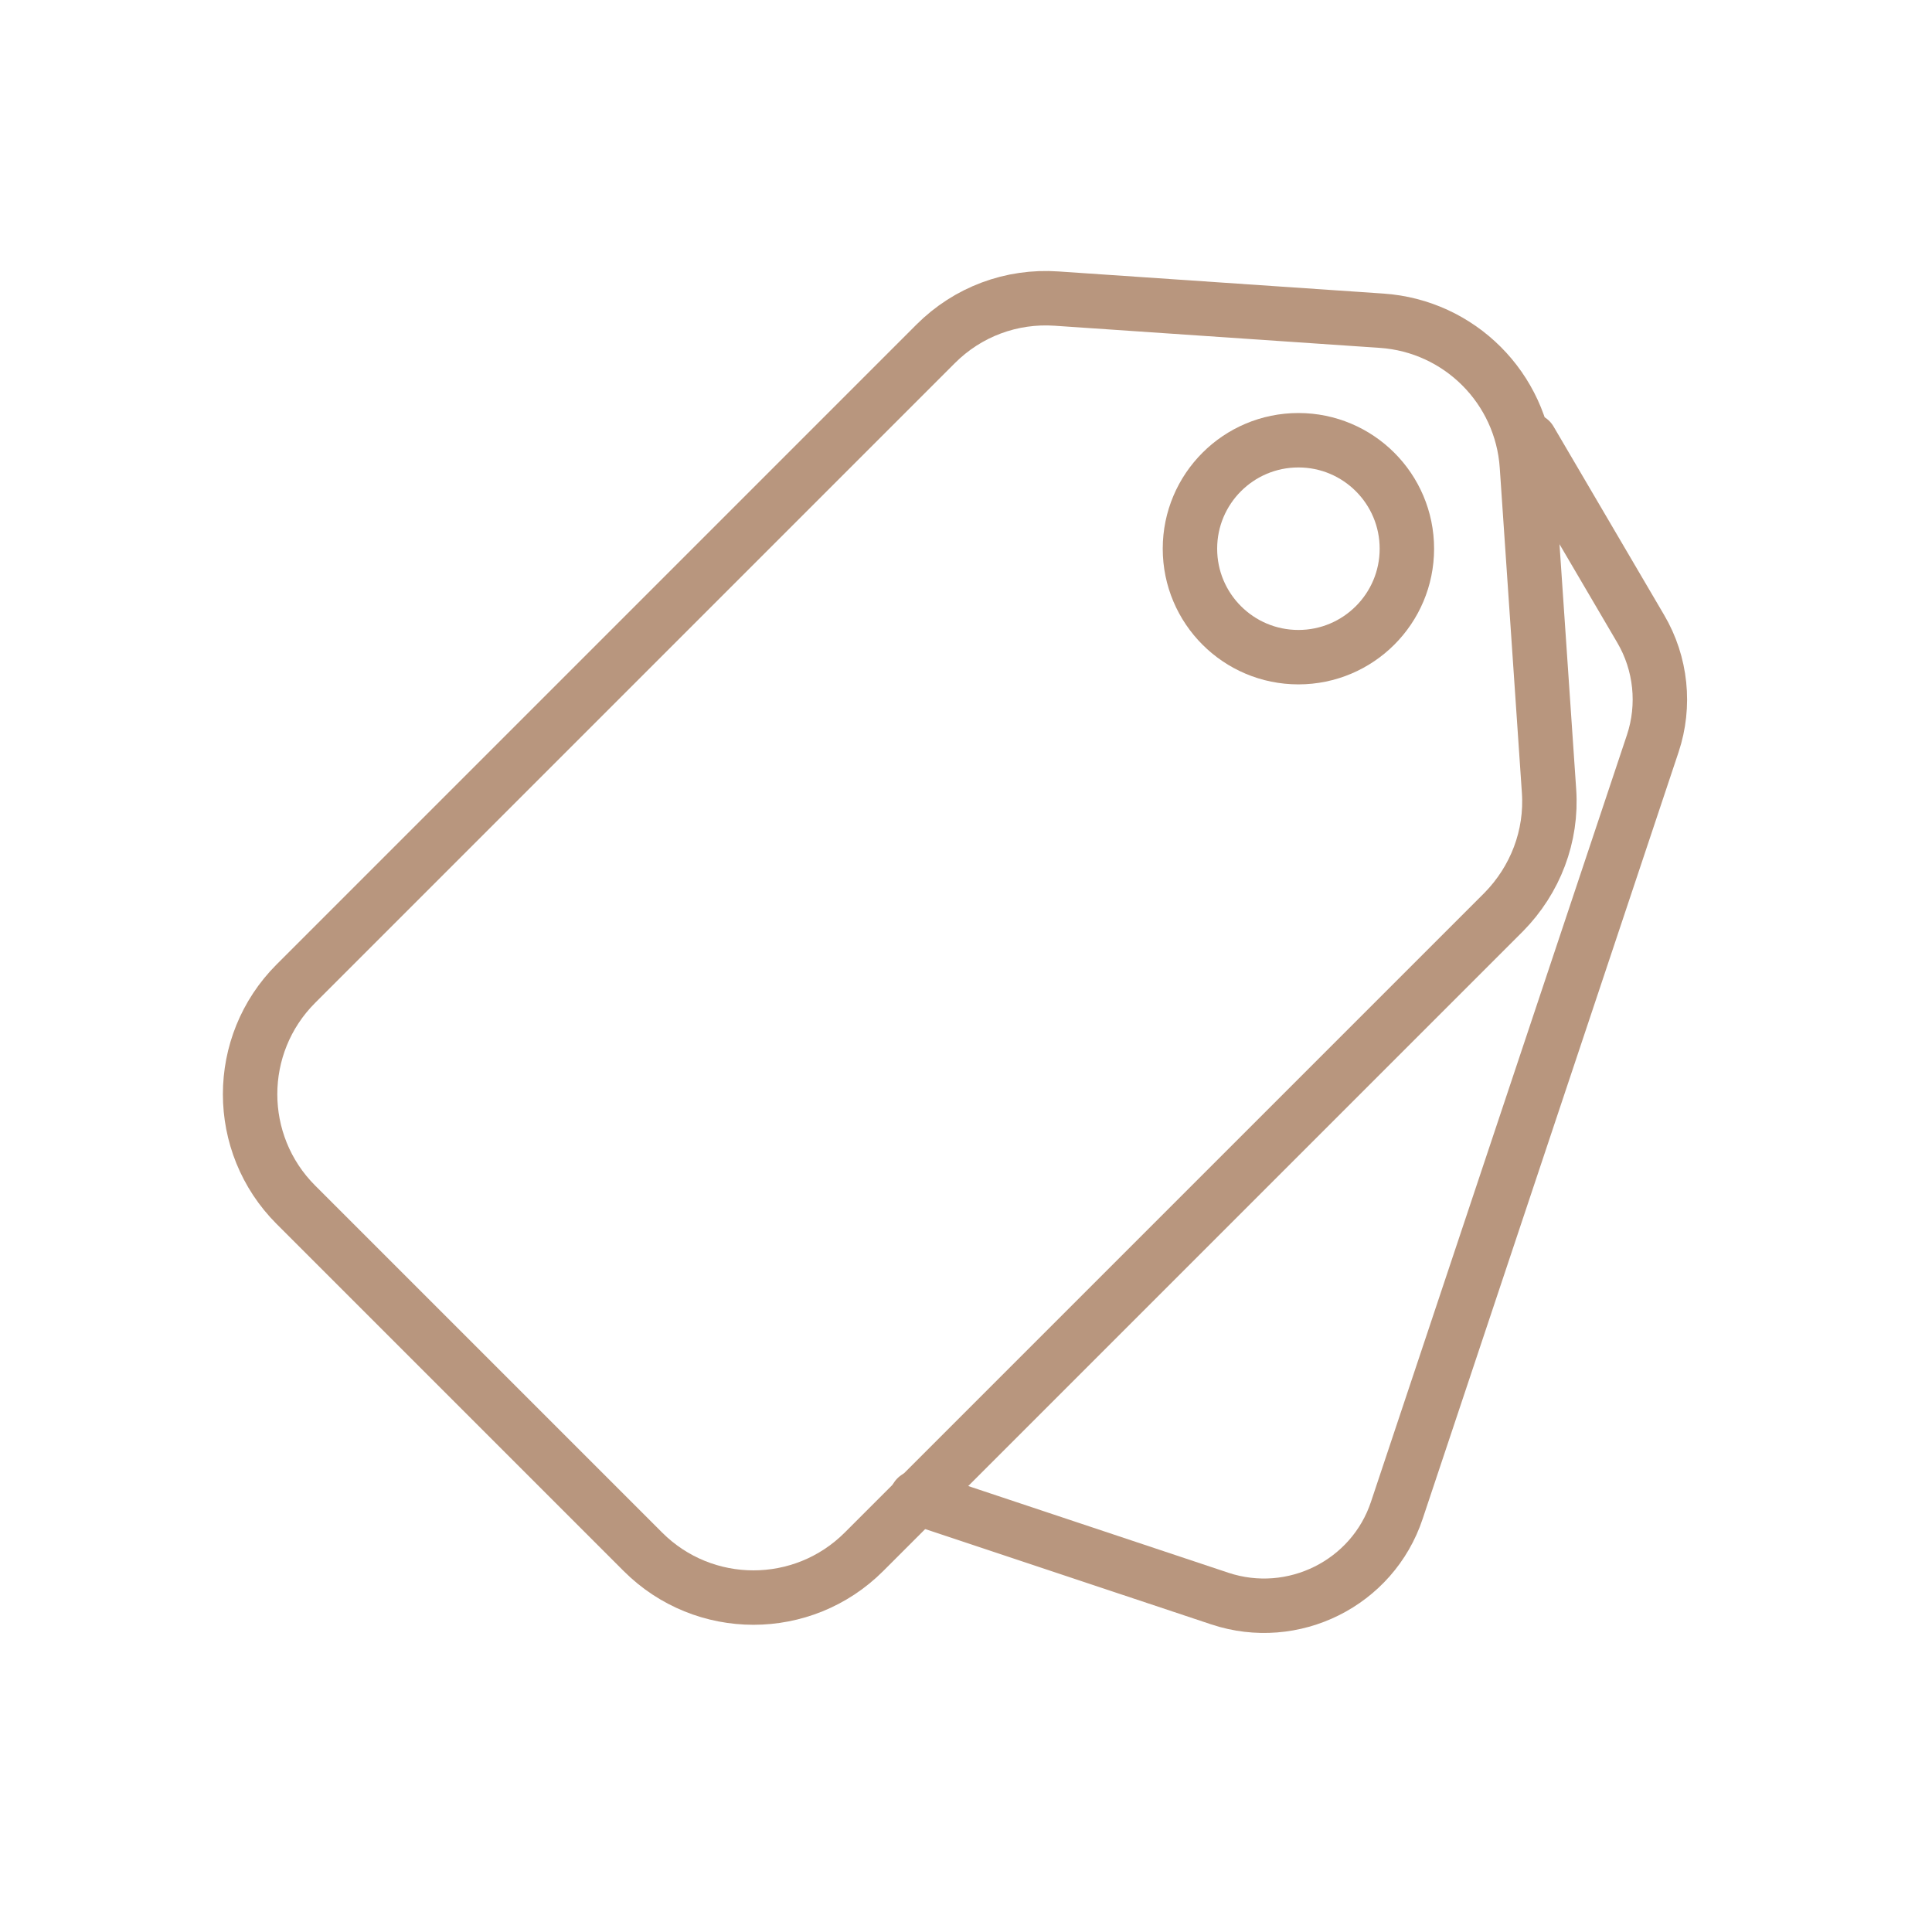
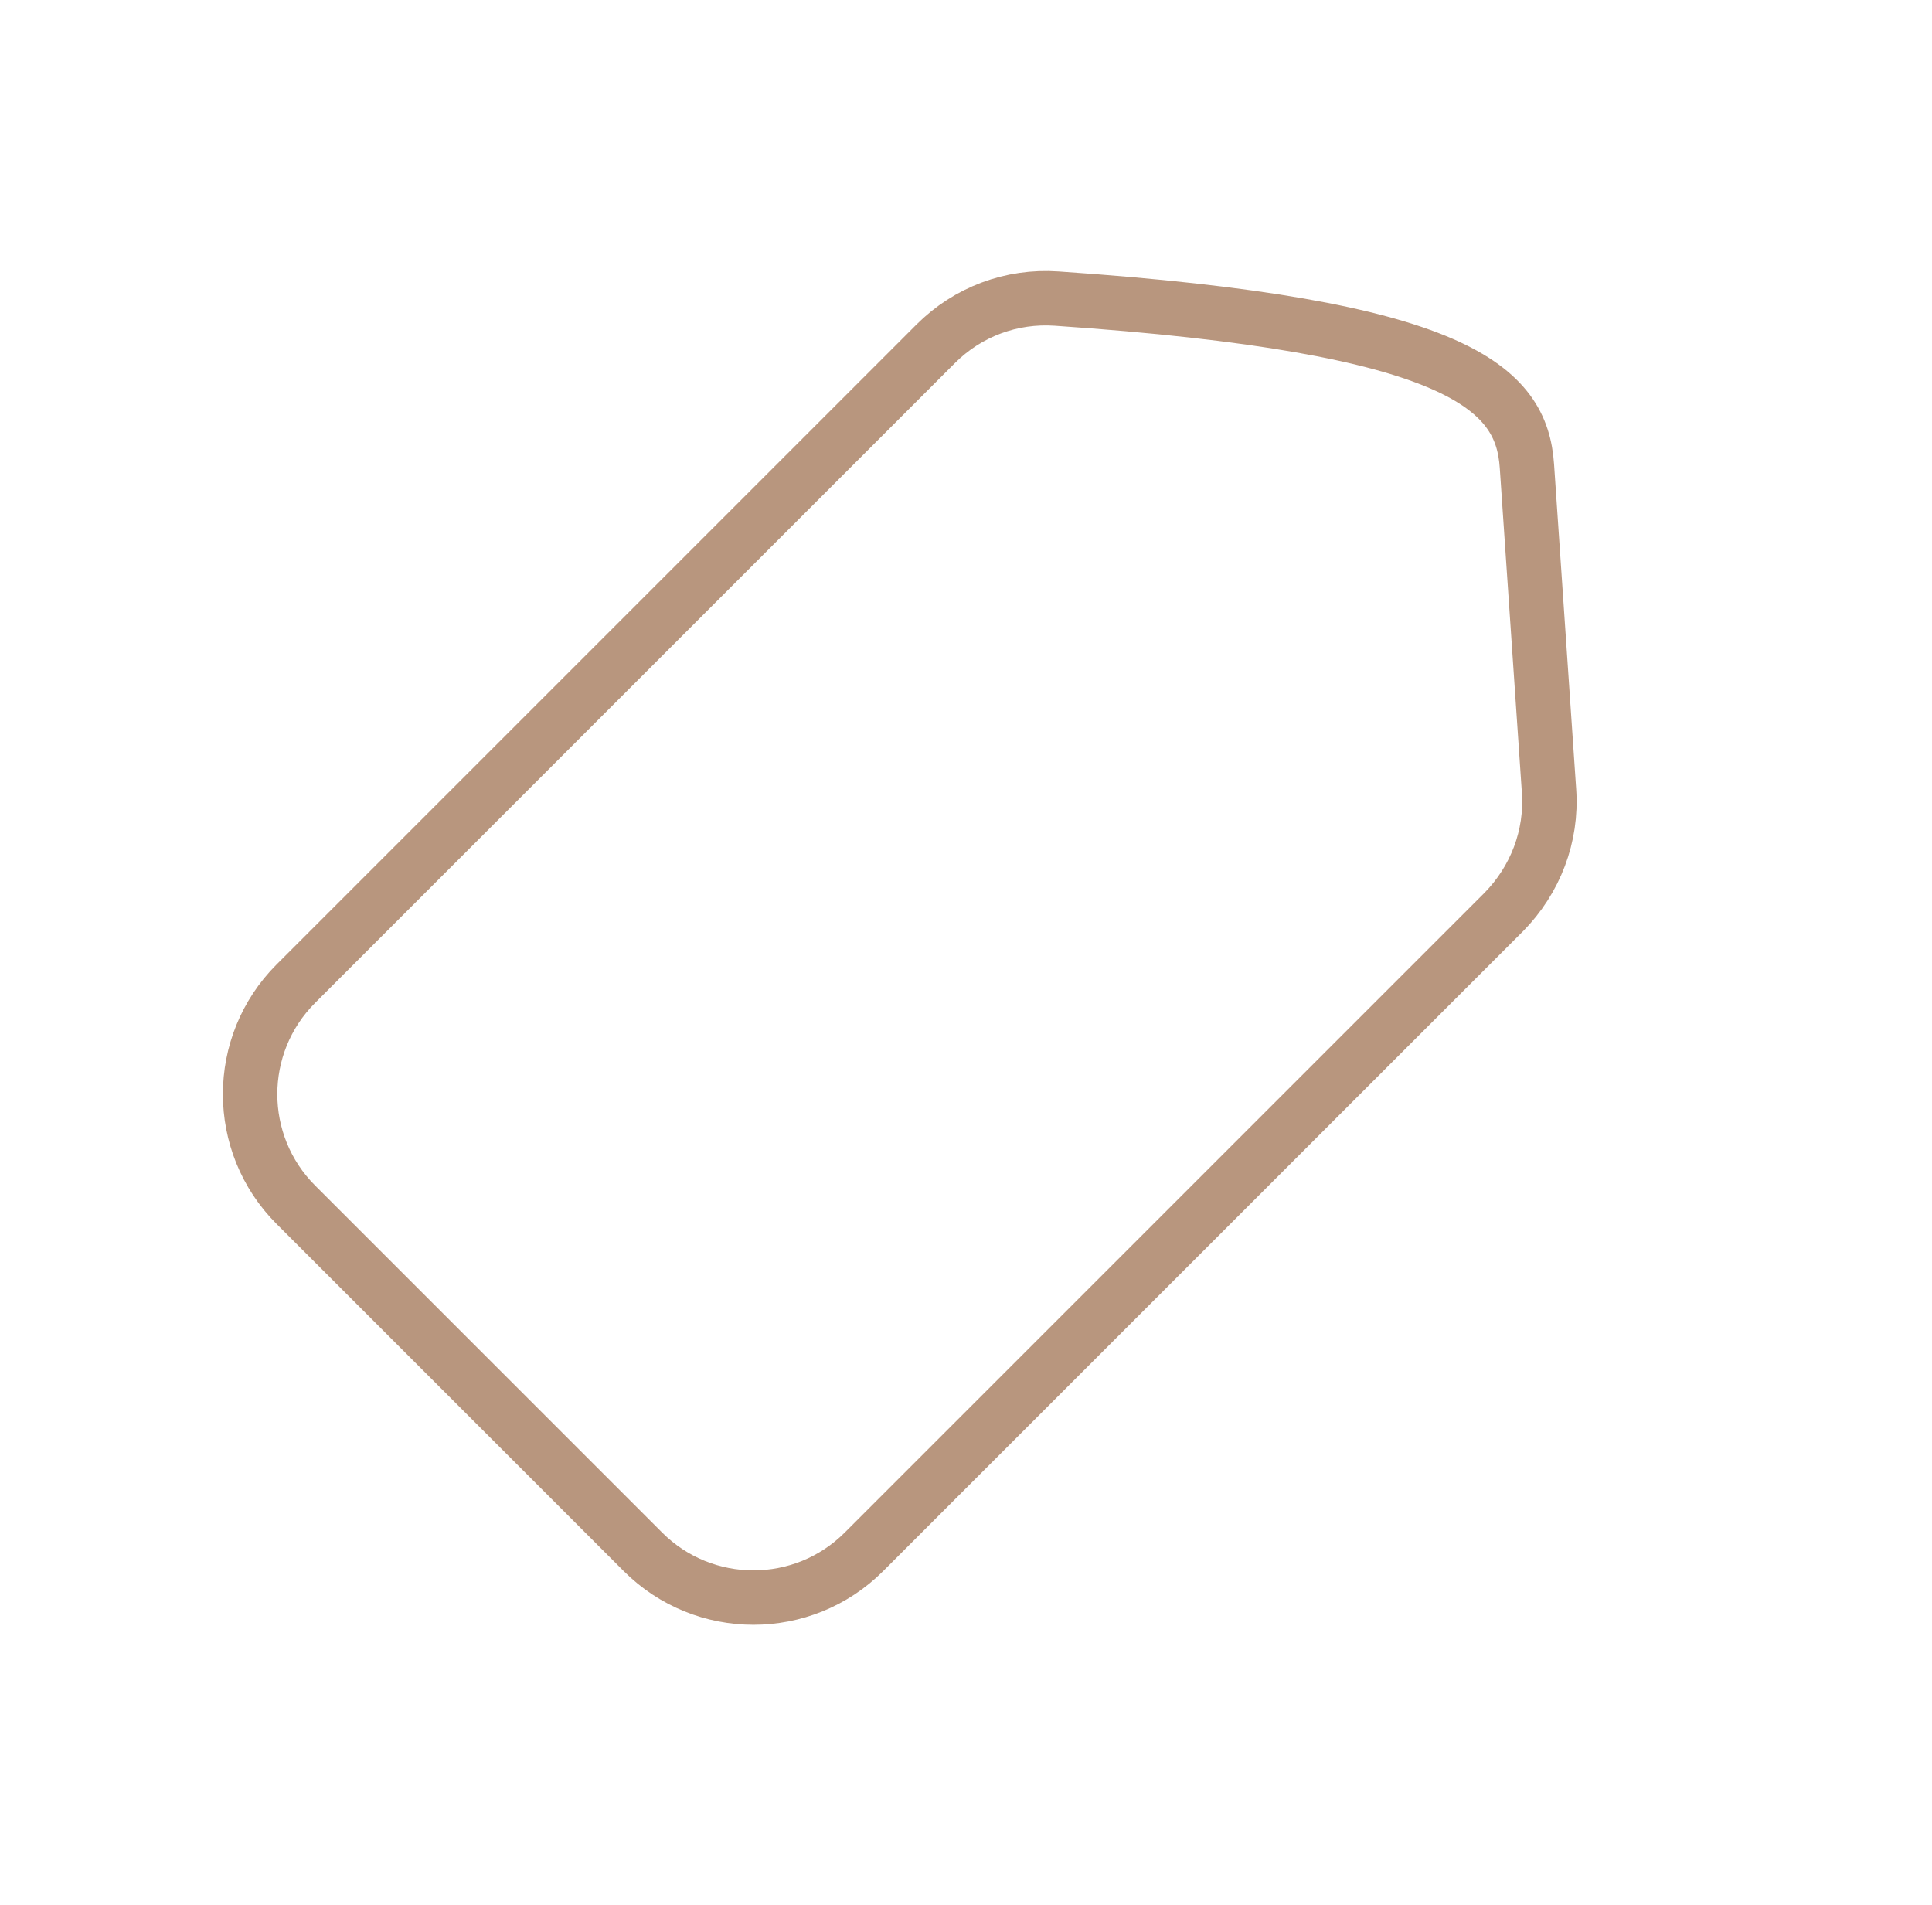
<svg xmlns="http://www.w3.org/2000/svg" width="71" height="70" viewBox="0 0 71 70" fill="none">
-   <path d="M23.606 57.006L10.874 44.274C8.63 42.029 8.63 38.392 10.874 36.147L34.384 12.637C35.564 11.457 37.17 10.857 38.834 10.973L50.773 11.786C53.637 11.98 55.92 14.263 56.113 17.127L56.926 29.065C57.042 30.729 56.423 32.335 55.262 33.516L31.752 57.025C29.508 59.27 25.87 59.27 23.625 57.025L23.606 57.006Z" stroke="#B8967E" stroke-width="2" stroke-linecap="round" stroke-linejoin="round" />
-   <path d="M47.716 24.15C49.917 24.15 51.702 22.366 51.702 20.164C51.702 17.963 49.917 16.178 47.716 16.178C45.514 16.178 43.73 17.963 43.73 20.164C43.73 22.366 45.514 24.15 47.716 24.15Z" stroke="#B8967E" stroke-width="2" stroke-linecap="round" stroke-linejoin="round" />
-   <path d="M56.229 16.178L60.293 23.105C61.047 24.383 61.202 25.931 60.738 27.324L51.334 55.497C50.444 58.186 47.522 59.637 44.833 58.747L33.687 55.032" stroke="#B8967E" stroke-width="2" stroke-linecap="round" stroke-linejoin="round" />
+   <path d="M23.606 57.006L10.874 44.274C8.63 42.029 8.63 38.392 10.874 36.147L34.384 12.637C35.564 11.457 37.17 10.857 38.834 10.973C53.637 11.98 55.92 14.263 56.113 17.127L56.926 29.065C57.042 30.729 56.423 32.335 55.262 33.516L31.752 57.025C29.508 59.27 25.87 59.27 23.625 57.025L23.606 57.006Z" stroke="#B8967E" stroke-width="2" stroke-linecap="round" stroke-linejoin="round" />
</svg>